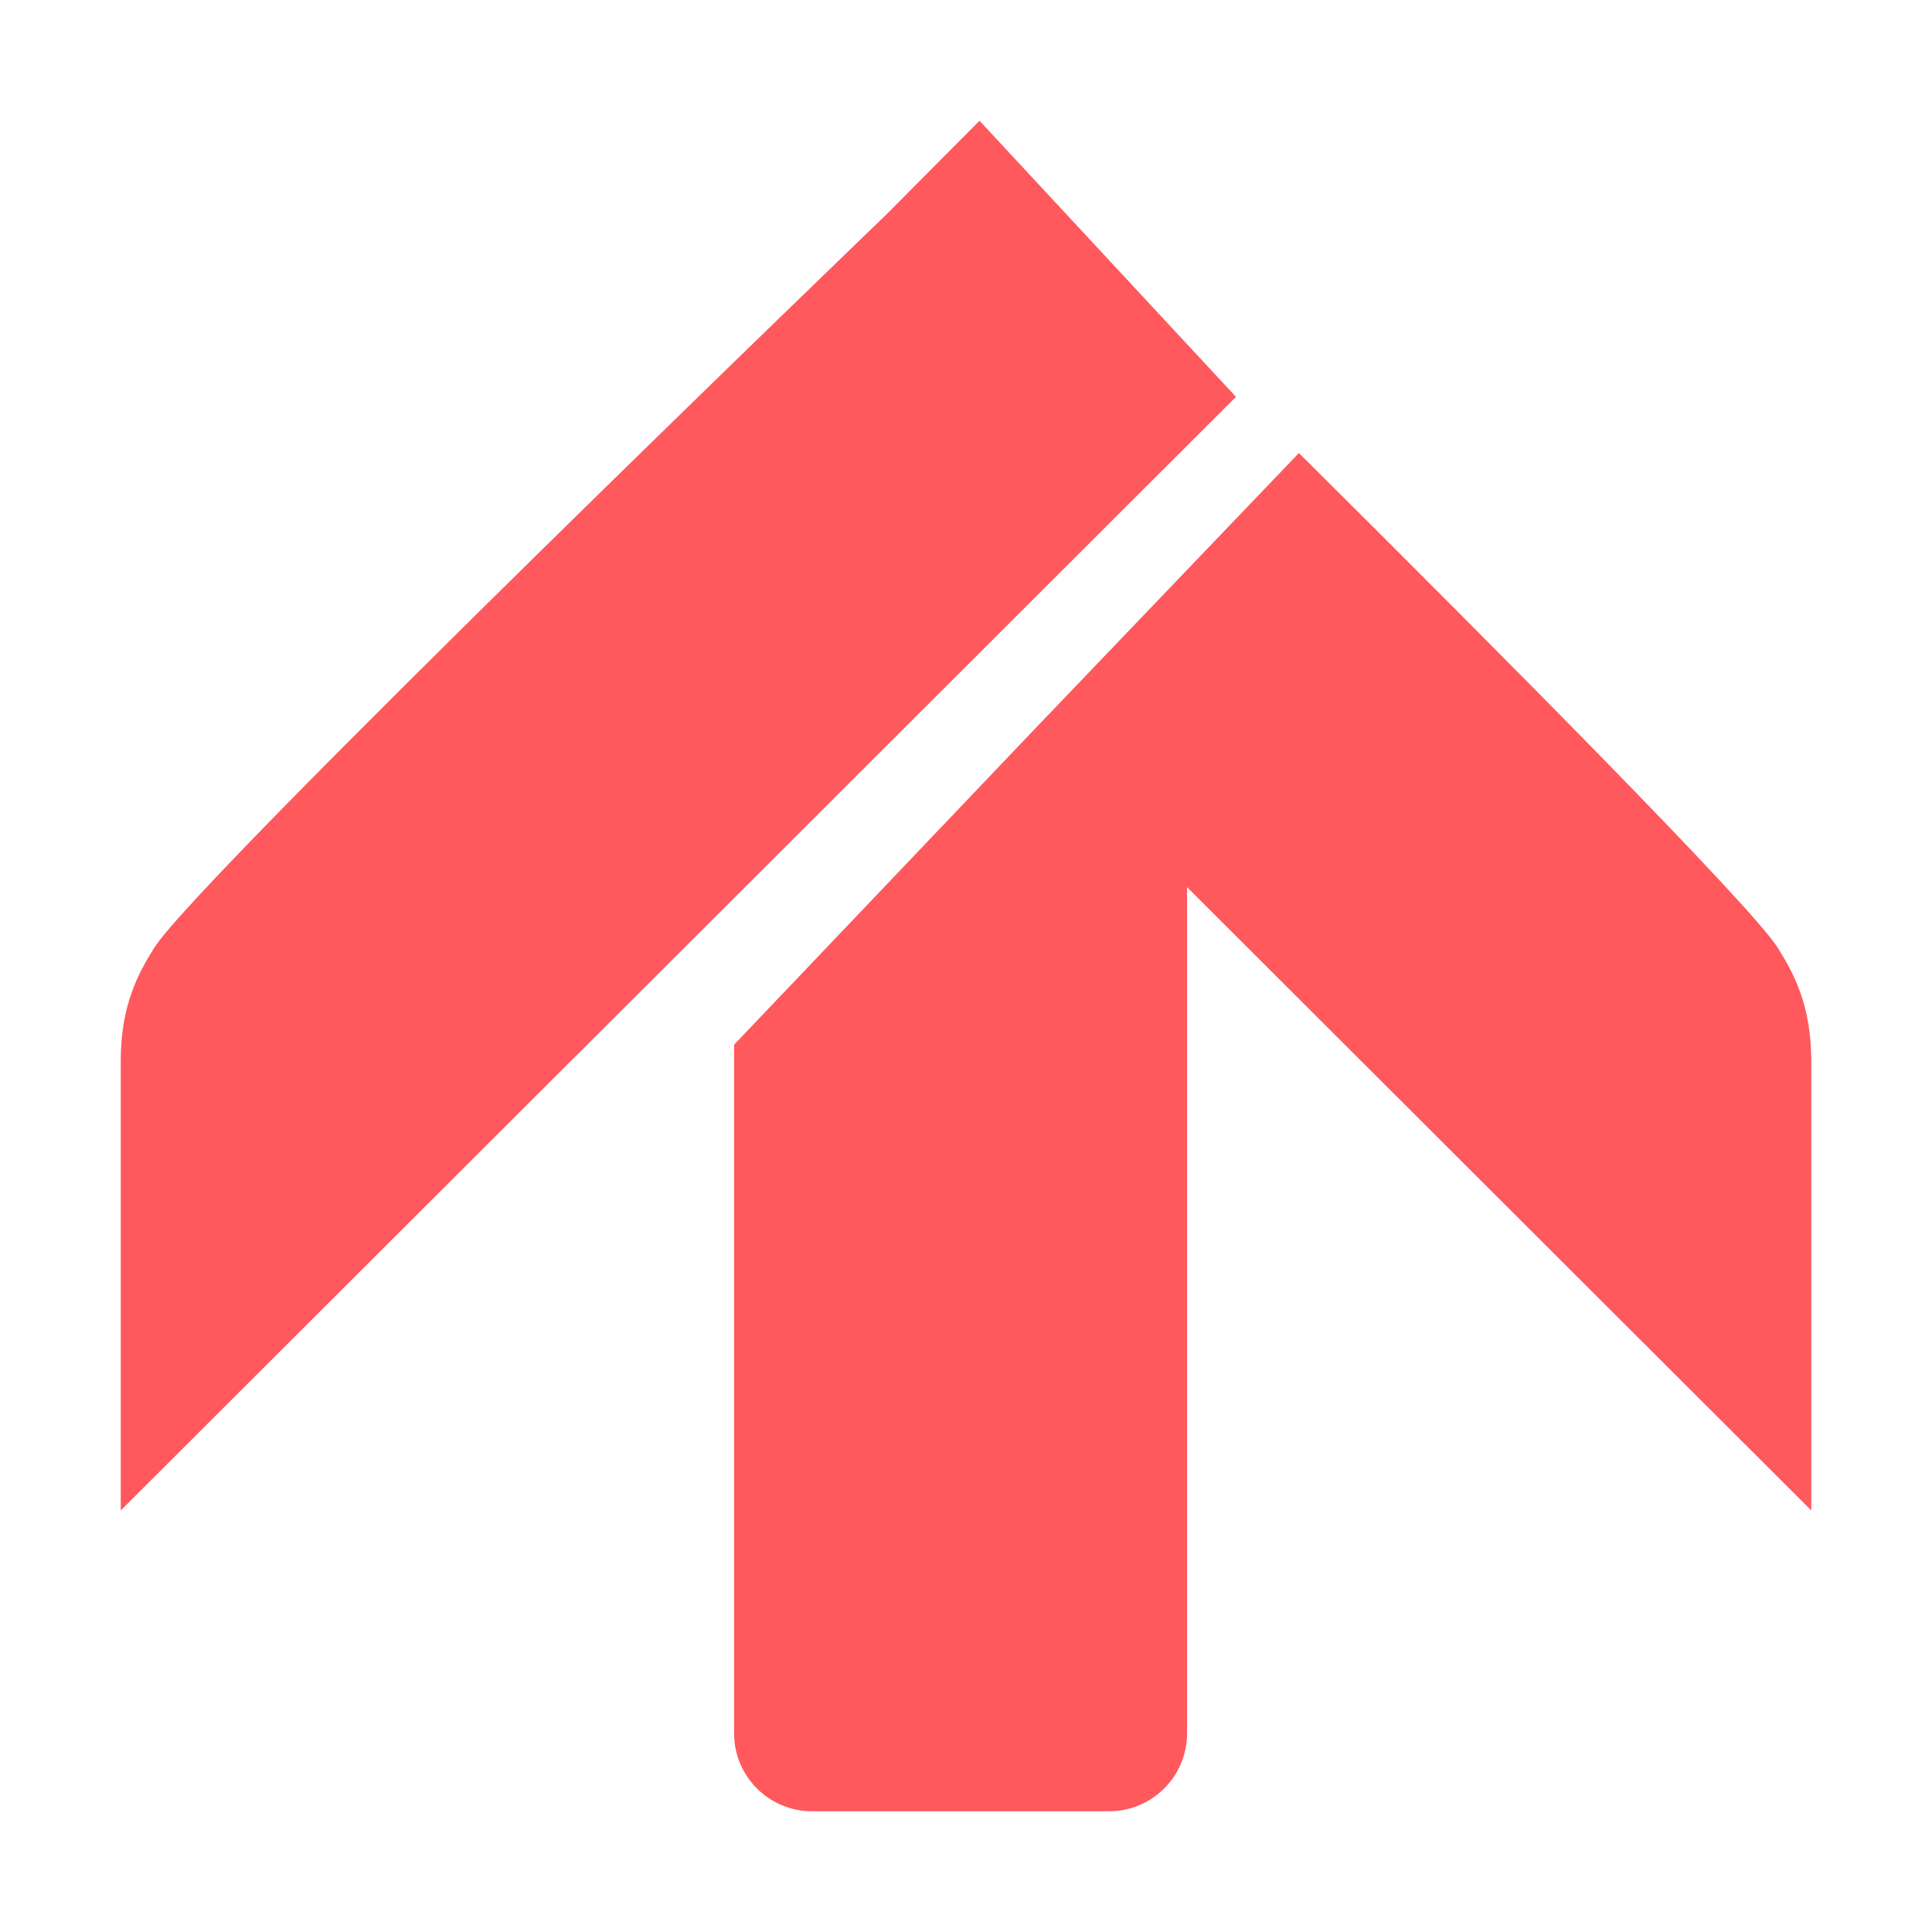
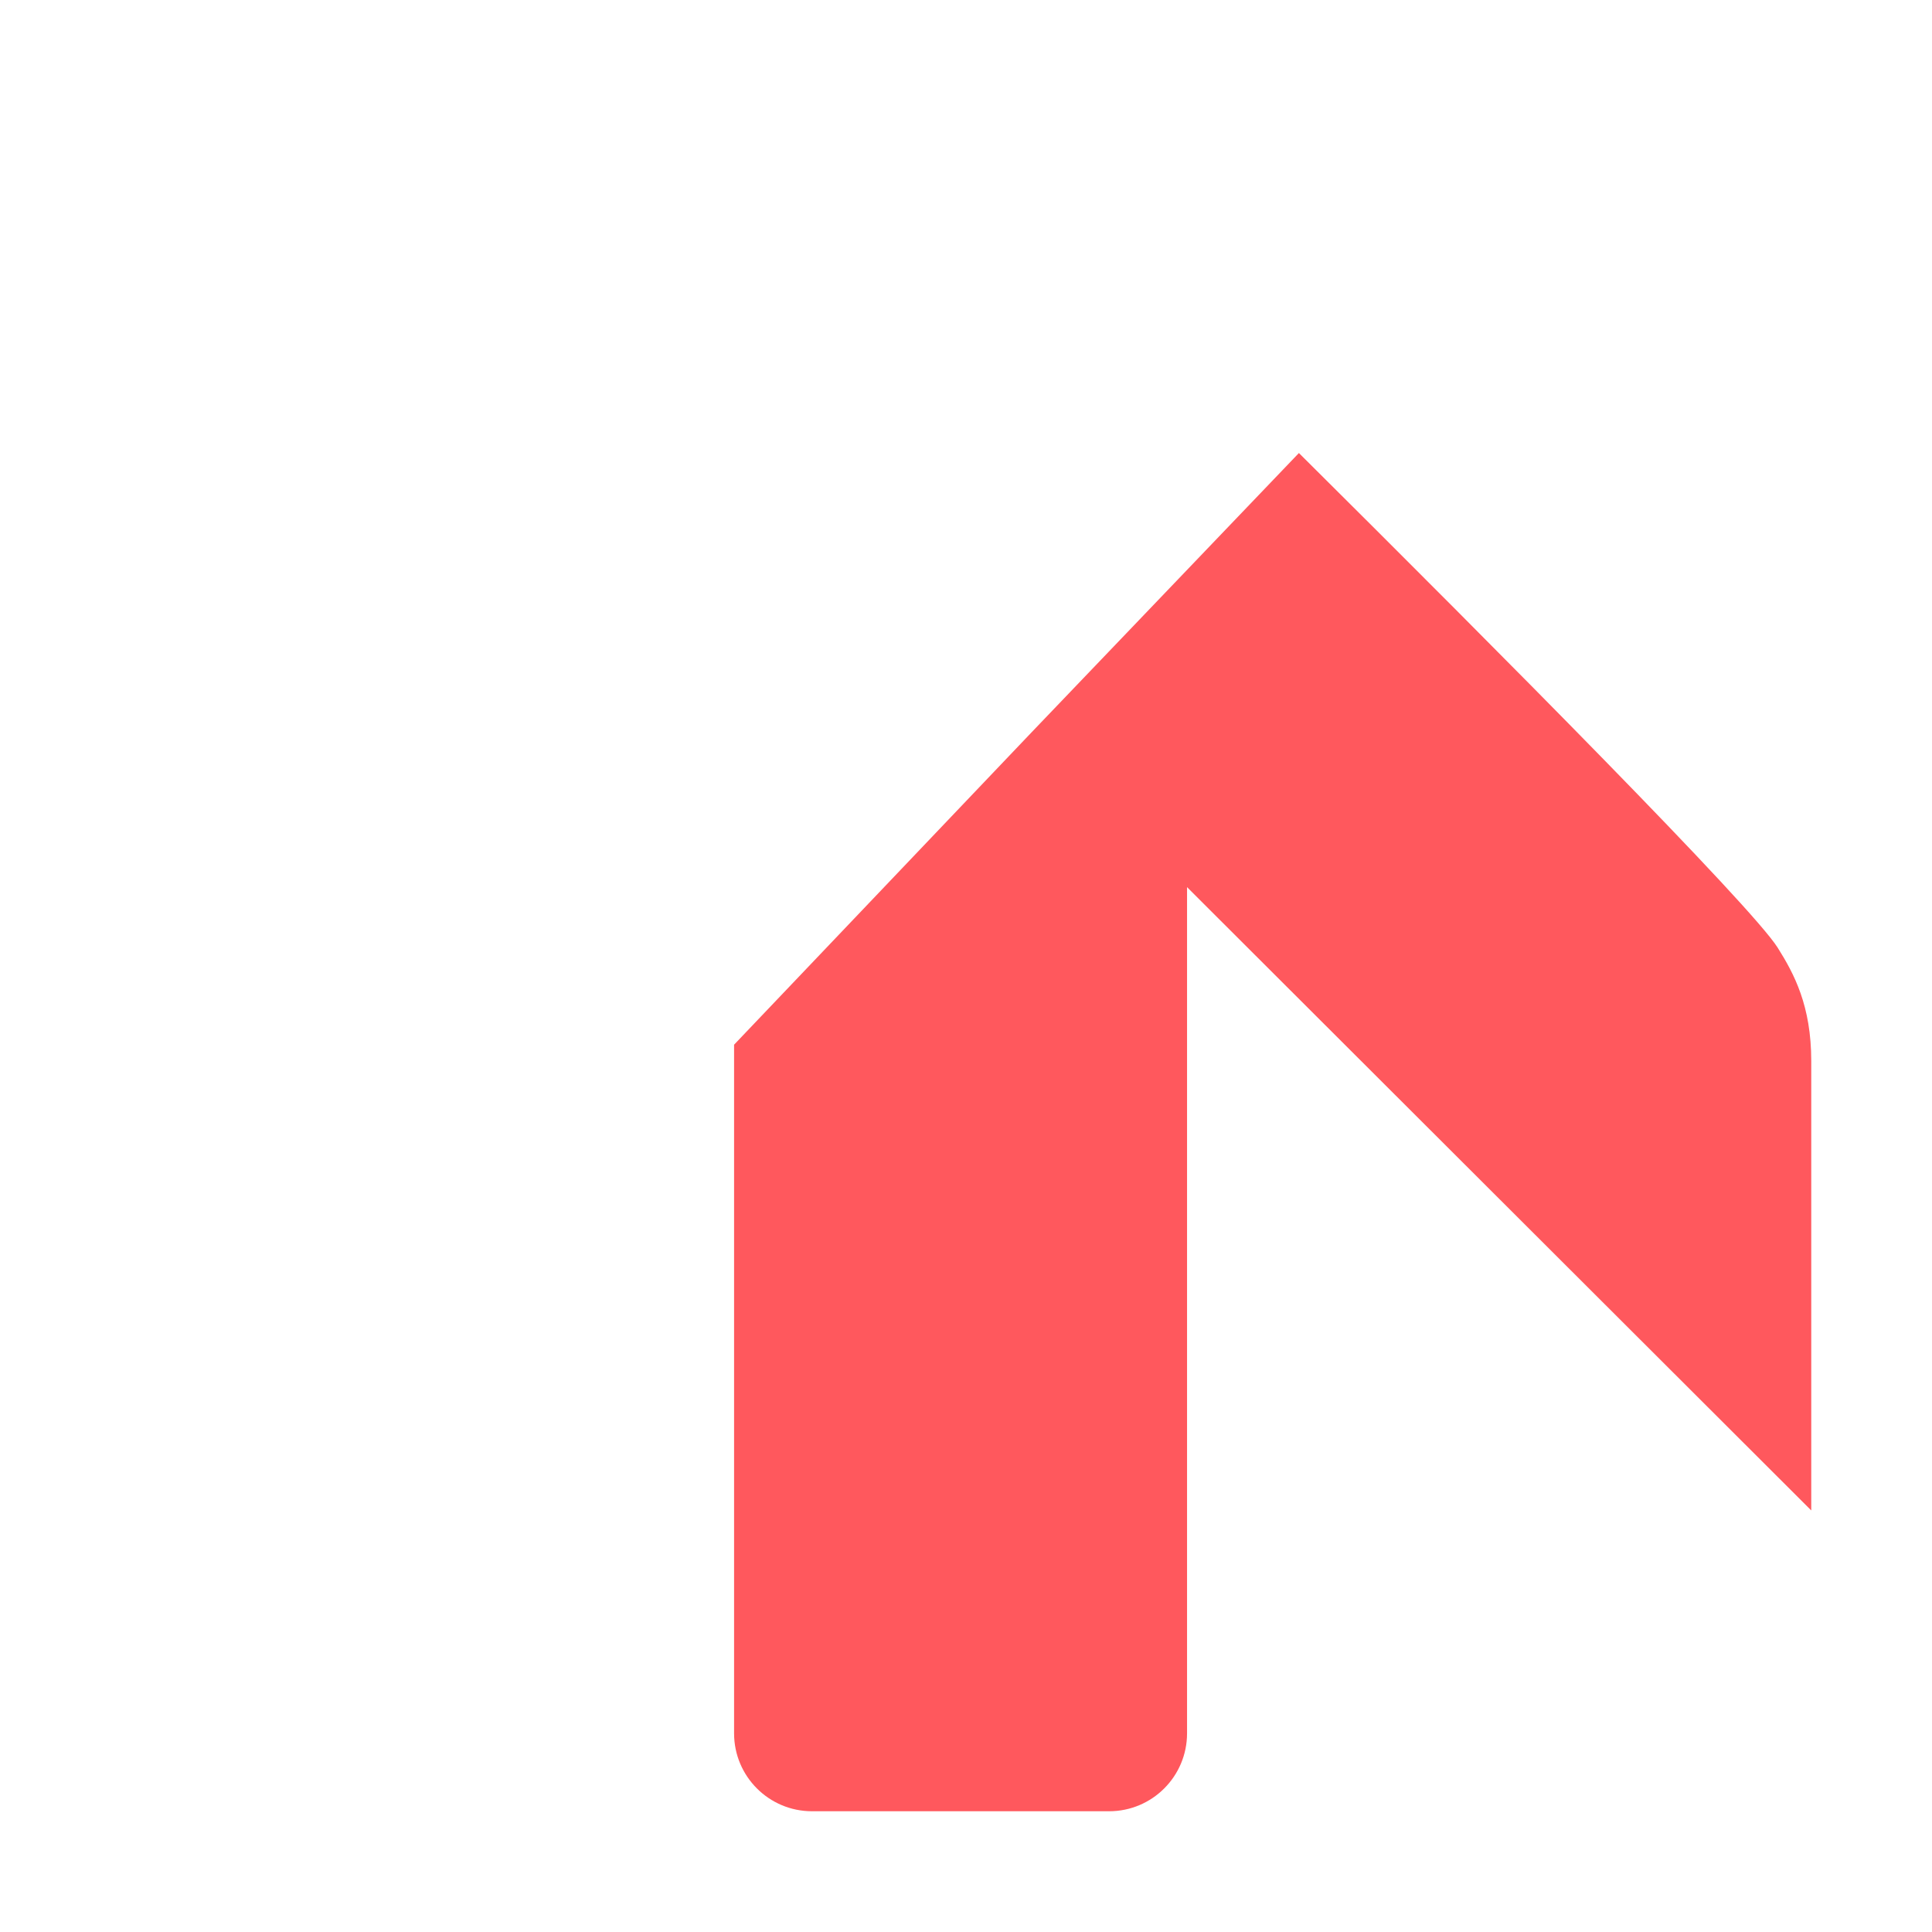
<svg xmlns="http://www.w3.org/2000/svg" width="256" height="256" viewBox="0 0 256 256" fill="none">
-   <path d="M163.773 52.585L16 200.14L16 140.59C16 133.266 18.27 129.04 20.442 125.582C26.324 116.217 117.368 28.498 117.368 28.498L129.793 16L163.773 52.585Z" fill="#FF585D" />
-   <path d="M240 140.59C240 133.266 237.73 129.04 235.558 125.582C232.067 120.024 198.679 86.425 172.112 60.029L136.715 97.008L97.269 138.429L97.269 229.675C97.269 235.377 101.891 240 107.593 240H146.967C152.668 240 157.29 235.377 157.29 229.675V117.552L240 200.14L240 140.59Z" fill="#FF585D" />
+   <path d="M240 140.59C240 133.266 237.73 129.04 235.558 125.582C232.067 120.024 198.679 86.425 172.112 60.029L136.715 97.008L97.269 138.429L97.269 229.675C97.269 235.377 101.891 240 107.593 240H146.967C152.668 240 157.29 235.377 157.29 229.675V117.552L240 200.14L240 140.59" fill="#FF585D" />
</svg>